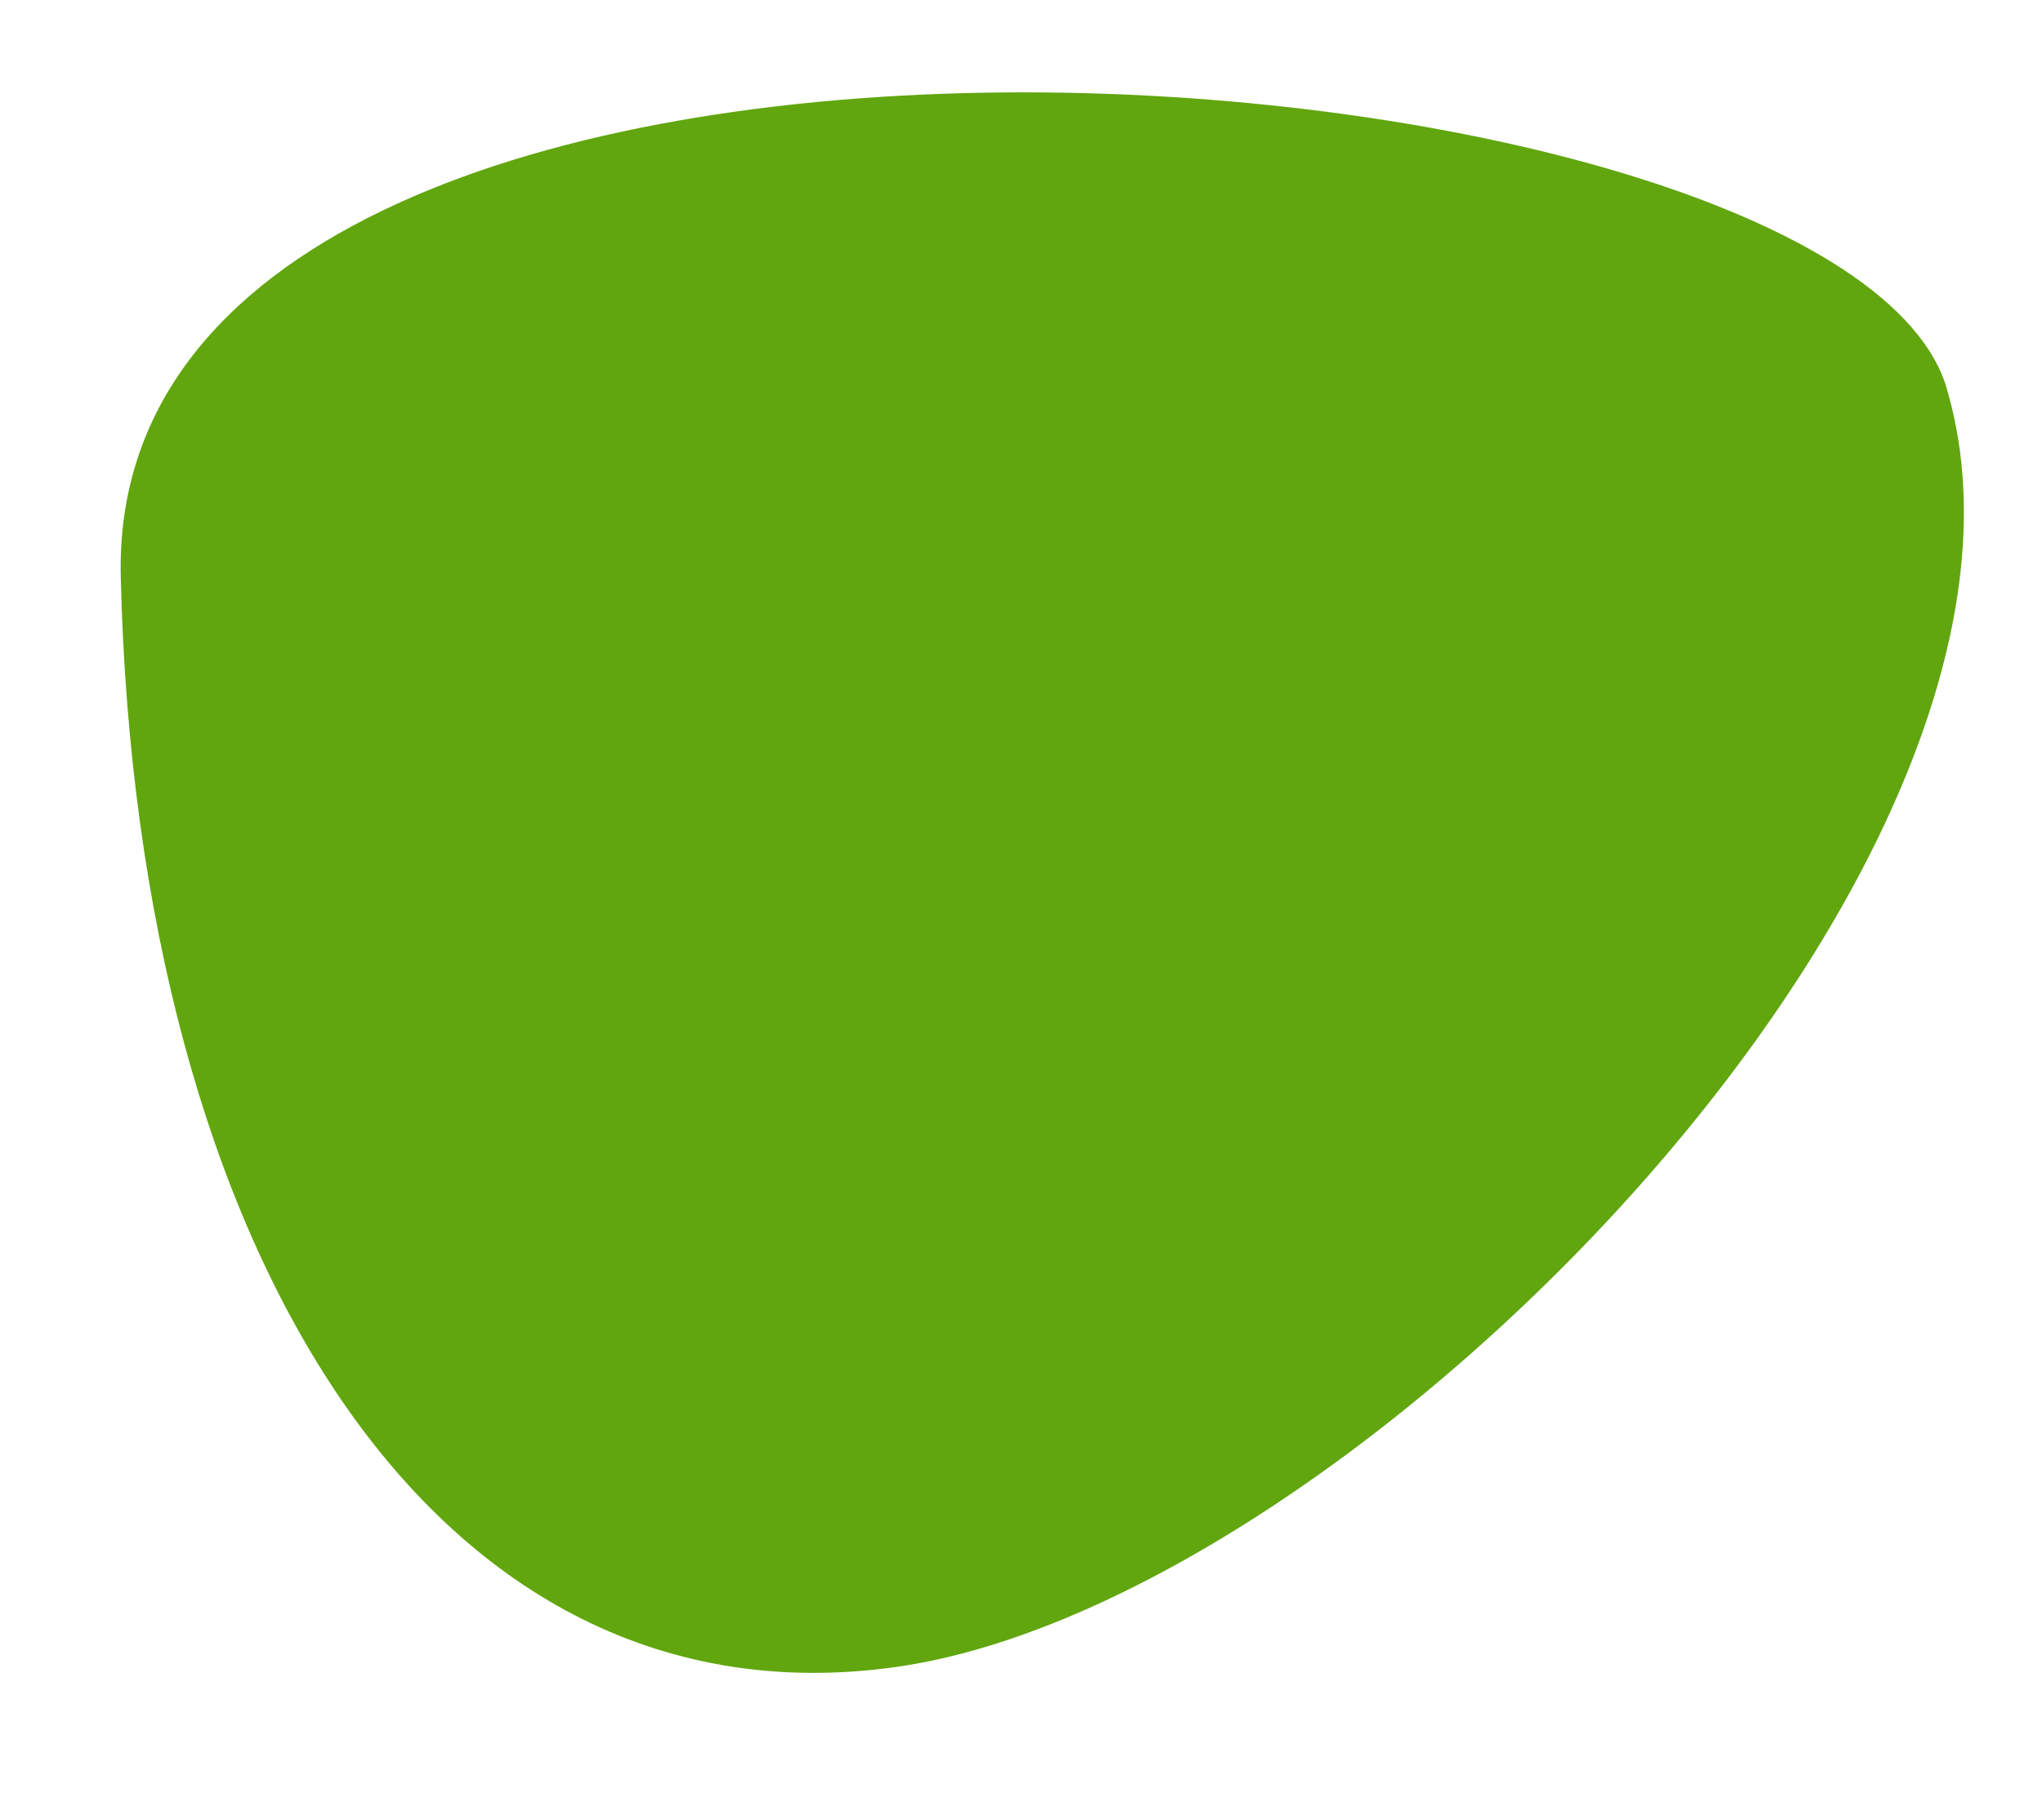
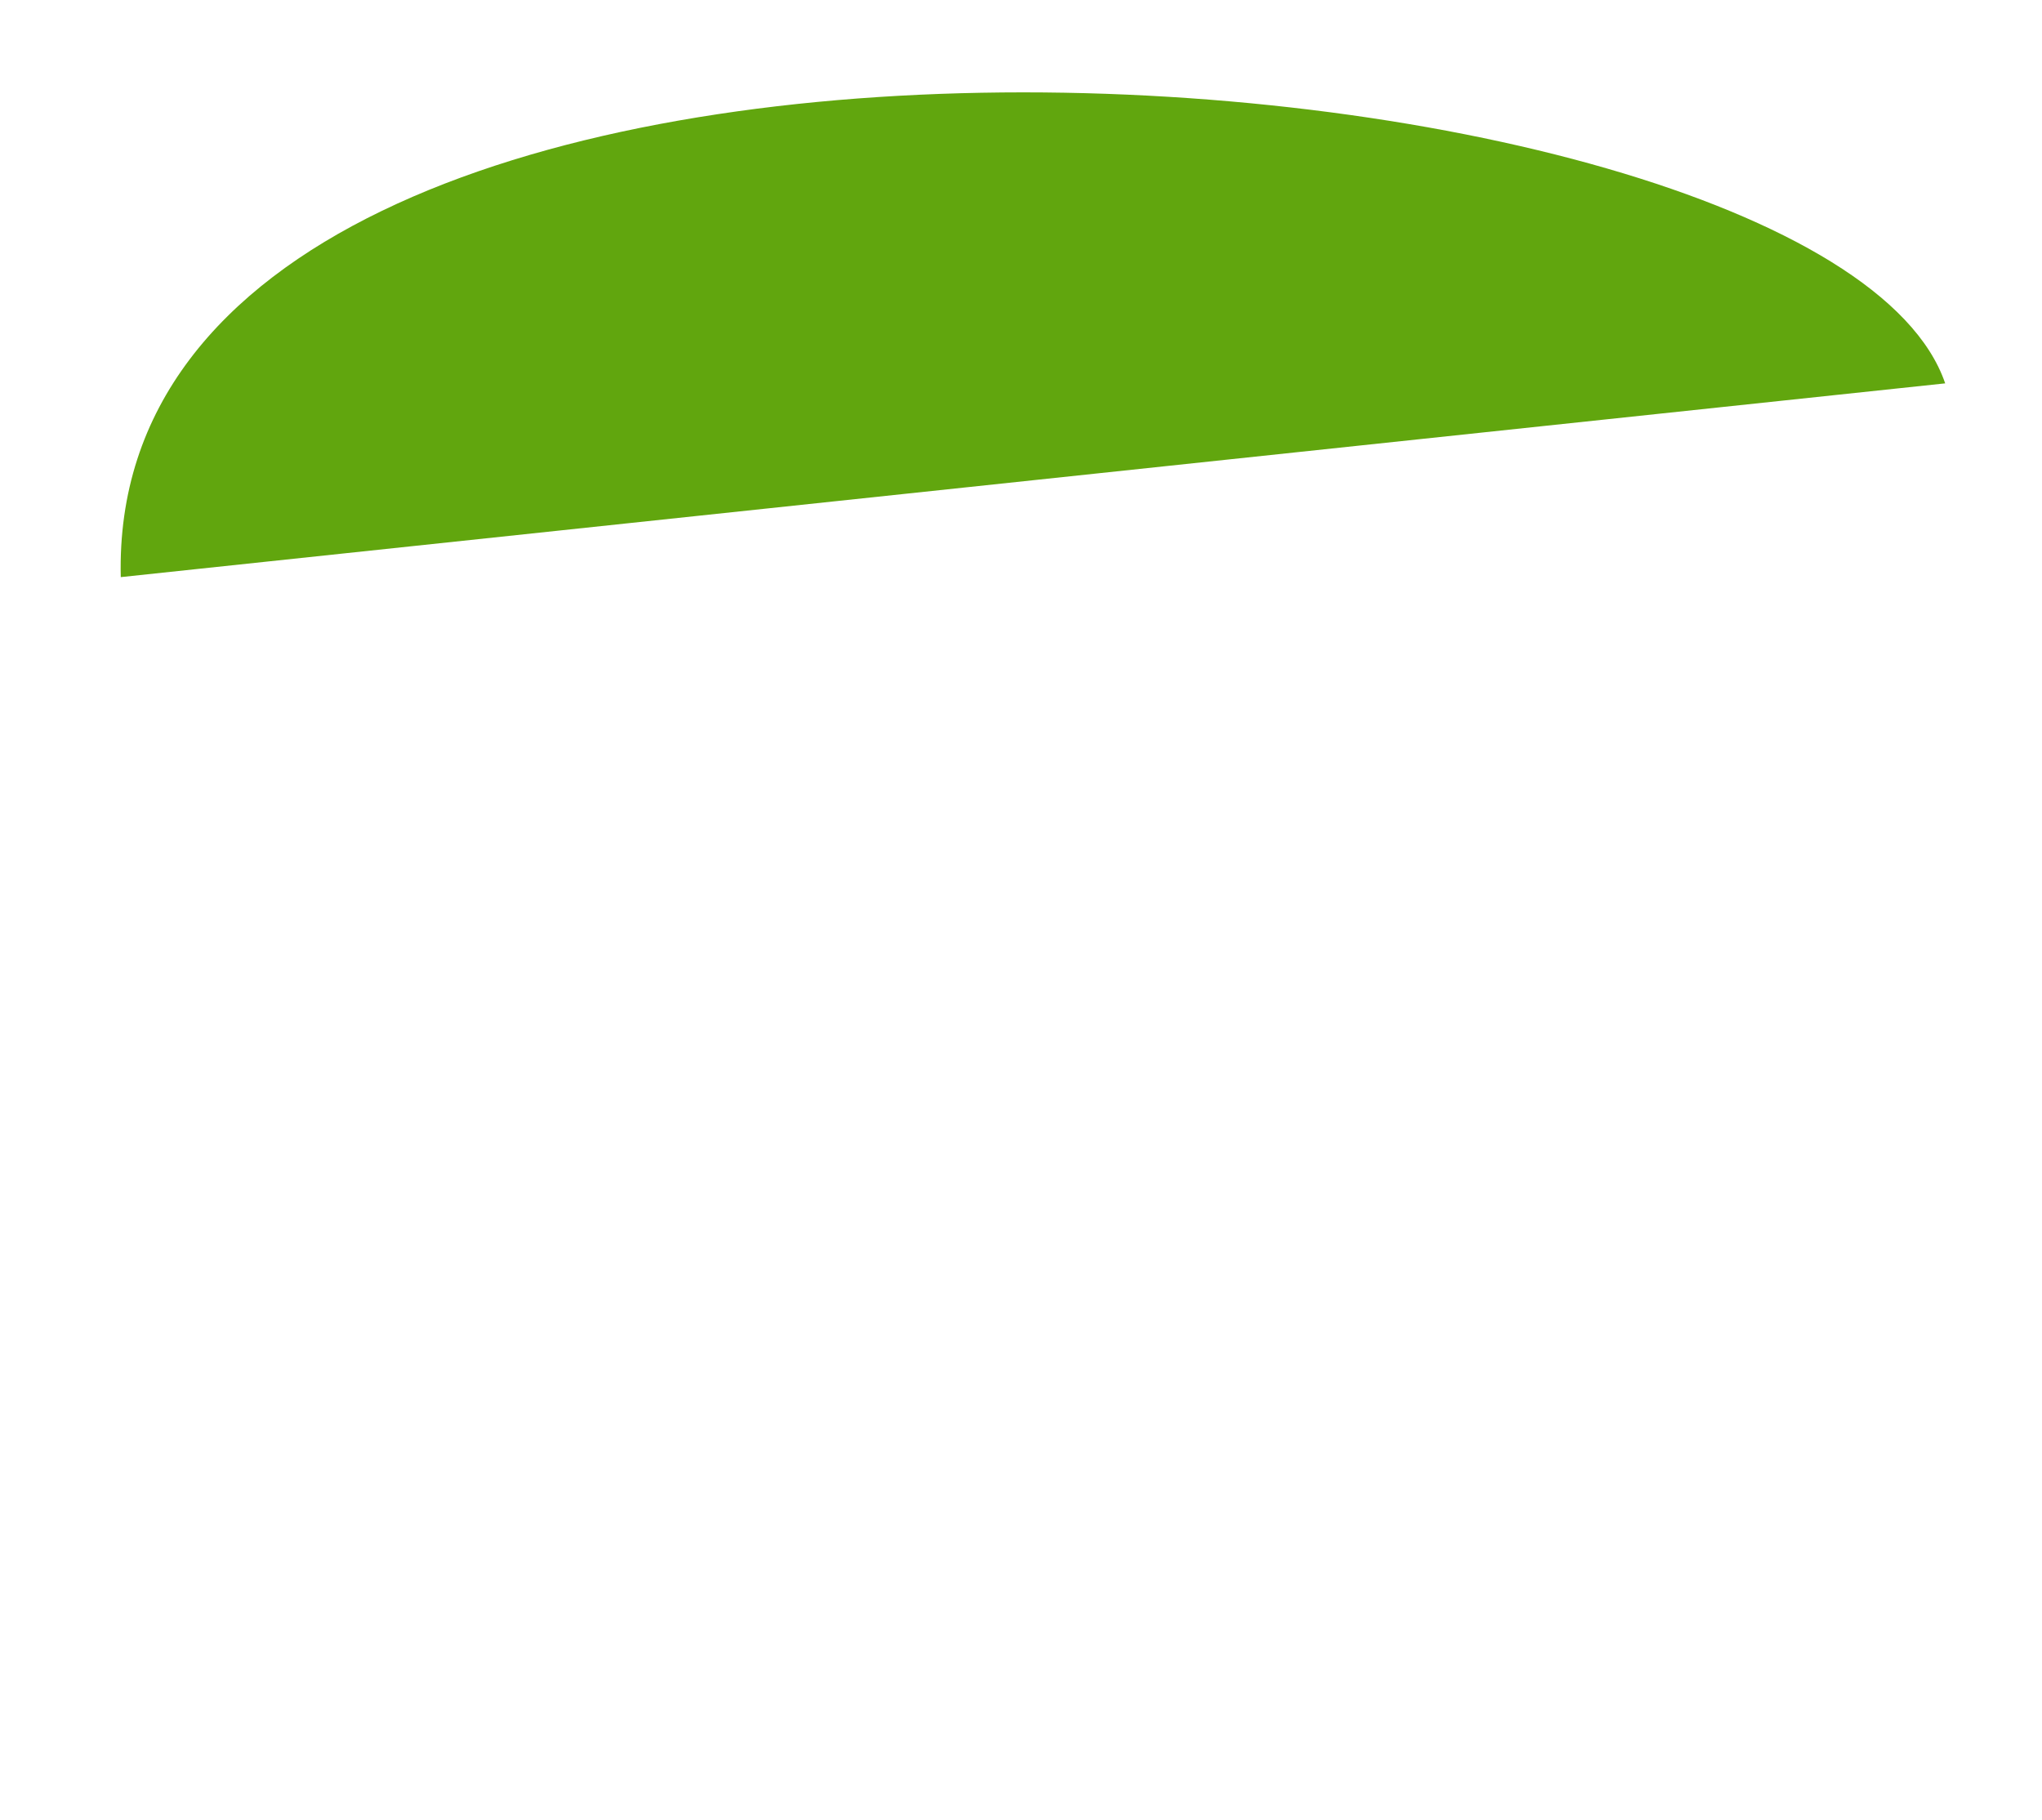
<svg xmlns="http://www.w3.org/2000/svg" width="81.583" height="72.716" viewBox="0 0 81.583 72.716">
  <defs>
    <style>.ab5fd0bd-5519-479b-b53f-e7585f8a420d{fill:#61a60e;fill-rule:evenodd;}</style>
  </defs>
  <g id="f03f4308-1e96-46cc-879d-4c7c0b316a75" data-name="Grafisme">
-     <path class="ab5fd0bd-5519-479b-b53f-e7585f8a420d" d="M77.715,15.315c-4.837-14.19-73.535-19.35-72.89,7.74s12.578,46.12,30.962,43.54,47.734-32.57,41.928-51.28" />
+     <path class="ab5fd0bd-5519-479b-b53f-e7585f8a420d" d="M77.715,15.315c-4.837-14.19-73.535-19.35-72.89,7.74" />
  </g>
</svg>